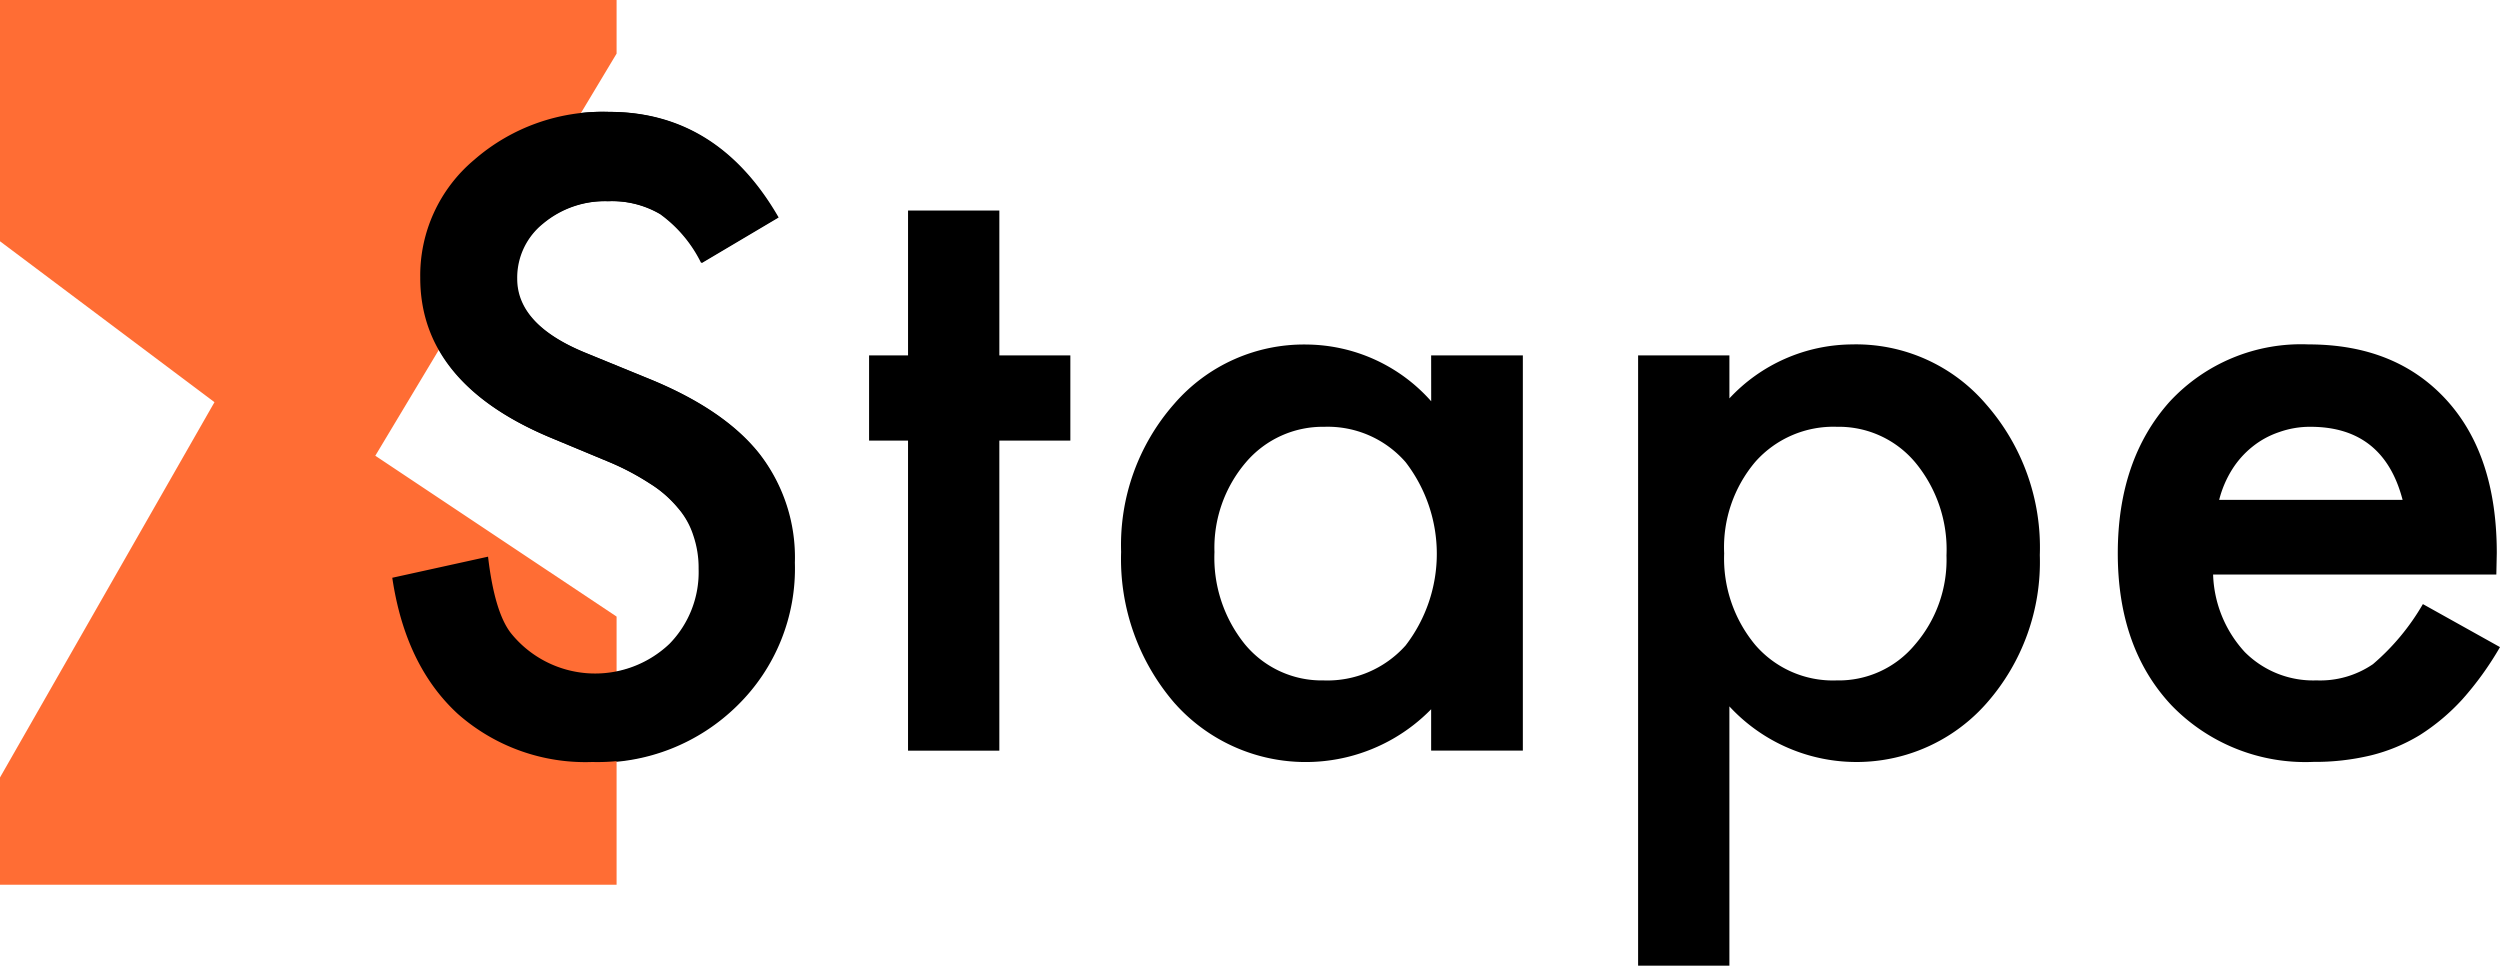
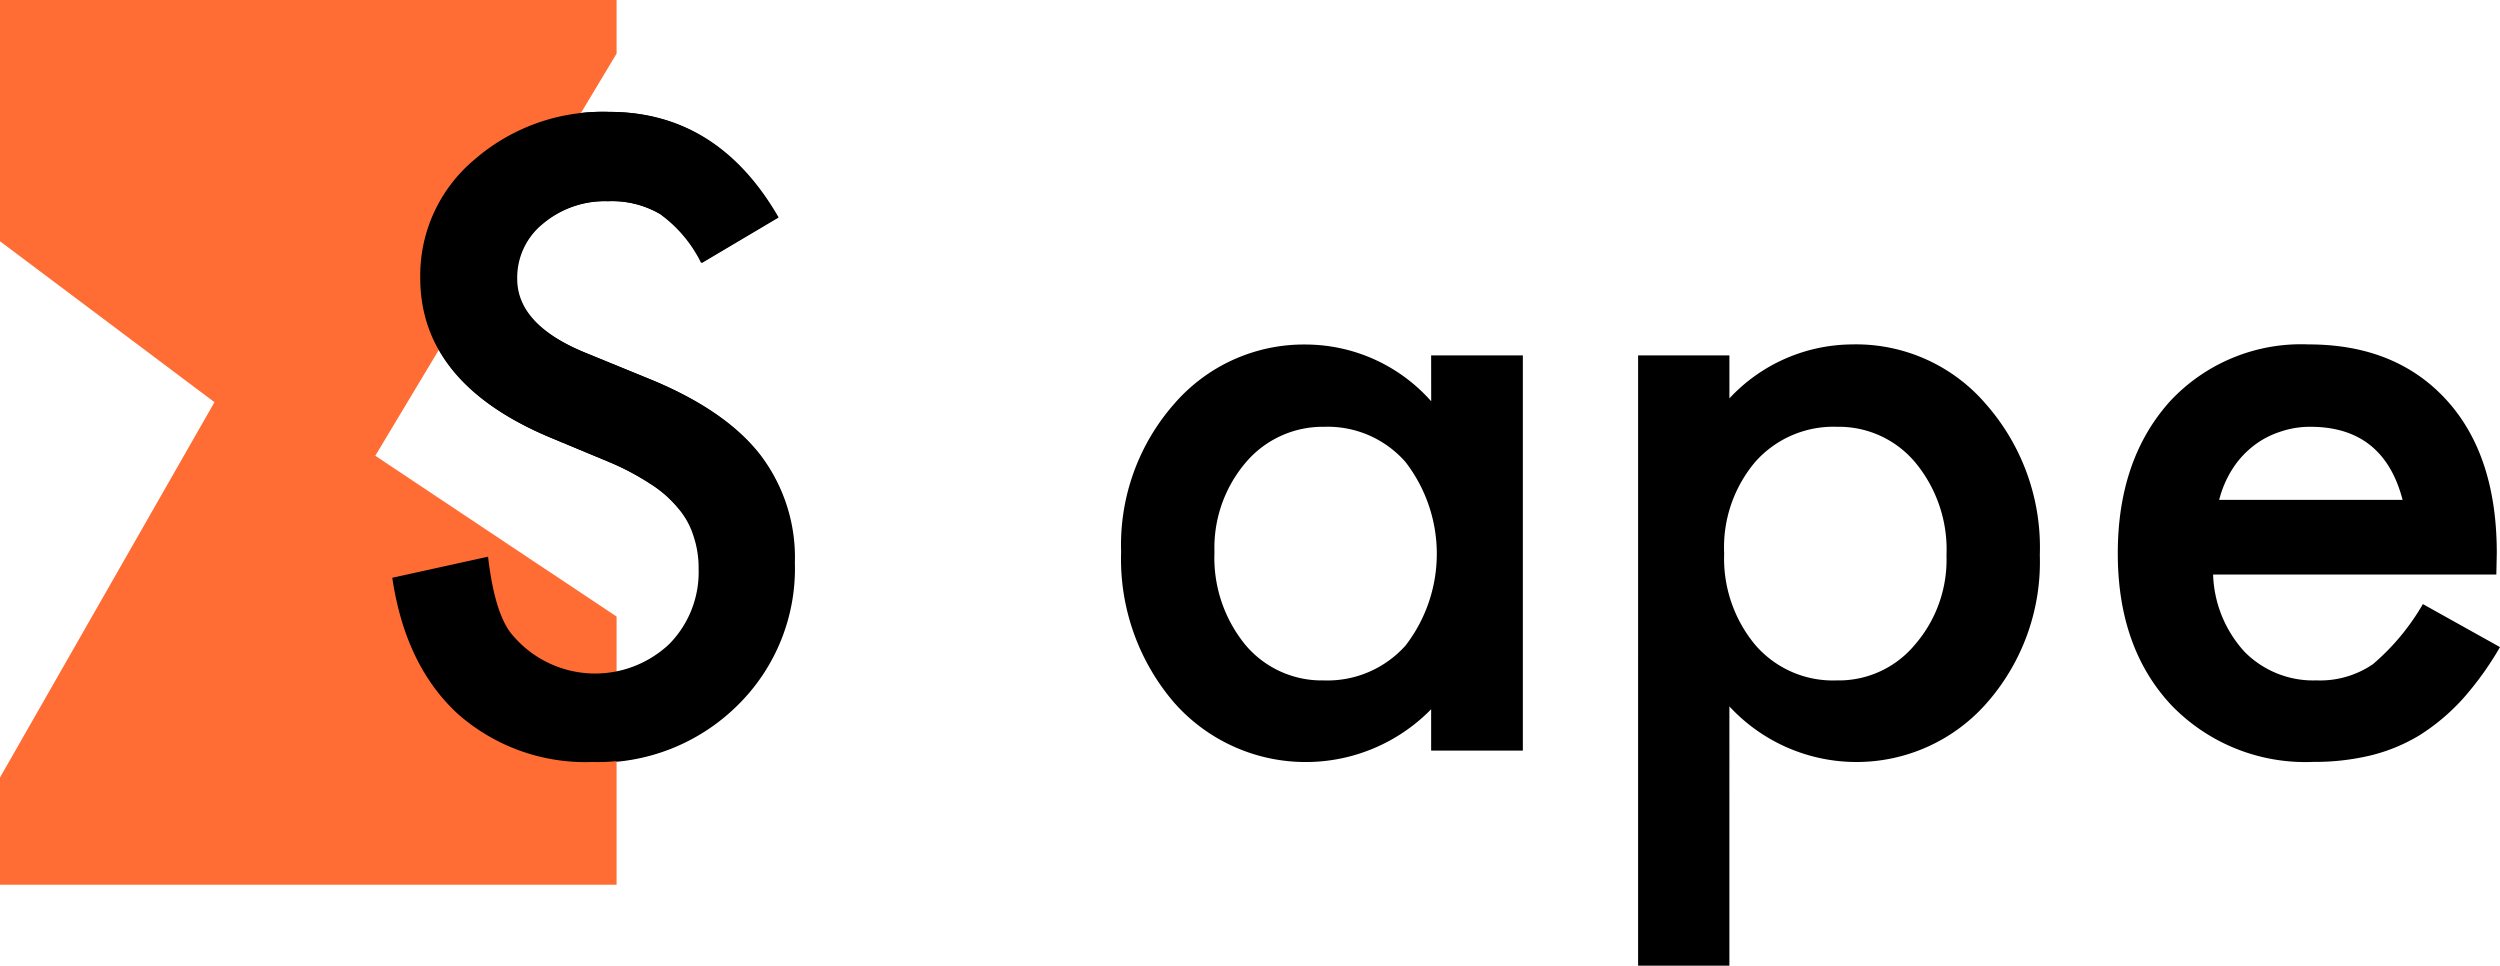
<svg xmlns="http://www.w3.org/2000/svg" width="193.849" height="74.88" viewBox="0 0 193.849 74.88">
  <g id="Stape_Stape_logo_light_no_bg_0" transform="translate(-272 -211)">
    <path id="Path_44609" data-name="Path 44609" d="M568.9,295.188l-5.949,3.527a10.228,10.228,0,0,0-3.179-3.779,7.413,7.413,0,0,0-4.061-1.008,7.5,7.5,0,0,0-5.068,1.732,5.37,5.37,0,0,0-2.015,4.283q0,3.559,5.288,5.732l4.847,1.984q5.918,2.393,8.656,5.858a13.108,13.108,0,0,1,2.738,8.44,14.861,14.861,0,0,1-4.47,11.086,15.338,15.338,0,0,1-11.174,4.409,14.943,14.943,0,0,1-10.45-3.748q-4.061-3.748-5.068-10.55l7.428-1.638q.5,4.283,1.763,5.921a8.373,8.373,0,0,0,12.307.85,7.956,7.956,0,0,0,2.266-5.826,7.753,7.753,0,0,0-.409-2.582,6.062,6.062,0,0,0-1.228-2.173,8.982,8.982,0,0,0-2.14-1.858,19.853,19.853,0,0,0-3.148-1.669l-4.69-1.953q-9.978-4.22-9.978-12.345a11.715,11.715,0,0,1,4.186-9.165A15.12,15.12,0,0,1,555.777,287Q564.181,287,568.9,295.188Z" transform="translate(-236.523 -67.325)" />
    <path id="Path_44610" data-name="Path 44610" d="M319.81,215.157,301.1,246.338,319.81,258.81V279.6H272v-8.315l16.63-29.1L272,229.708V211h47.81Z" fill="#ff6d34" />
    <path id="Path_44611" data-name="Path 44611" d="M568.4,295.208l-5.947,3.524a10.221,10.221,0,0,0-3.178-3.776,7.415,7.415,0,0,0-4.059-1.007,7.5,7.5,0,0,0-5.066,1.731,5.365,5.365,0,0,0-2.014,4.279q0,3.556,5.286,5.727l4.846,1.982q5.915,2.391,8.653,5.852a13.091,13.091,0,0,1,2.737,8.433,14.843,14.843,0,0,1-4.468,11.076,15.336,15.336,0,0,1-11.17,4.405,14.942,14.942,0,0,1-10.446-3.744q-4.059-3.744-5.066-10.541l7.426-1.636q.5,4.279,1.762,5.915a8.373,8.373,0,0,0,12.3.849,7.946,7.946,0,0,0,2.265-5.821,7.741,7.741,0,0,0-.409-2.58,6.054,6.054,0,0,0-1.227-2.171,8.976,8.976,0,0,0-2.14-1.856,19.839,19.839,0,0,0-3.146-1.668l-4.688-1.951q-9.974-4.216-9.974-12.334a11.7,11.7,0,0,1,4.185-9.156,15.119,15.119,0,0,1,10.415-3.713Q563.684,287.027,568.4,295.208Z" transform="translate(-236.091 -67.349)" />
-     <path id="Path_44612" data-name="Path 44612" d="M872.5,371.85V395.89h-7.08V371.85H862.4v-6.608h3.021V354.01h7.08v11.233h5.506v6.608Z" transform="translate(-523.012 -126.686)" />
    <path id="Path_44613" data-name="Path 44613" d="M1057.619,445.825h7.111v30.647h-7.111v-3.209a13.6,13.6,0,0,1-19.917-.5,17.086,17.086,0,0,1-4.122-11.7,16.559,16.559,0,0,1,4.122-11.485,13.29,13.29,0,0,1,10.321-4.594,13.032,13.032,0,0,1,9.6,4.4Zm-16.8,15.229a10.677,10.677,0,0,0,2.36,7.174,7.728,7.728,0,0,0,6.1,2.8,8.124,8.124,0,0,0,6.357-2.706,11.649,11.649,0,0,0,0-14.222,8.01,8.01,0,0,0-6.293-2.737,7.826,7.826,0,0,0-6.1,2.769A10.208,10.208,0,0,0,1040.817,461.054Z" transform="translate(-674.649 -207.269)" />
    <path id="Path_44614" data-name="Path 44614" d="M1391.849,493.148h-7.079V445.825h7.079v3.335a13.1,13.1,0,0,1,9.5-4.185,13.251,13.251,0,0,1,10.416,4.657,16.819,16.819,0,0,1,4.153,11.673,16.56,16.56,0,0,1-4.122,11.485,13.429,13.429,0,0,1-19.948.252Zm16.833-31.811a10.583,10.583,0,0,0-2.391-7.174,7.728,7.728,0,0,0-6.1-2.8,8.089,8.089,0,0,0-6.325,2.706,10.26,10.26,0,0,0-2.423,7.111,10.479,10.479,0,0,0,2.423,7.111,7.951,7.951,0,0,0,6.293,2.737,7.674,7.674,0,0,0,6.073-2.769A10.055,10.055,0,0,0,1408.682,461.338Z" transform="translate(-985.752 -207.269)" />
    <path id="Path_44615" data-name="Path 44615" d="M1739.946,462.816h-21.962a9.3,9.3,0,0,0,2.454,6.01,7.482,7.482,0,0,0,5.569,2.2,7.242,7.242,0,0,0,4.373-1.259,17.894,17.894,0,0,0,3.871-4.657l5.978,3.335a24.375,24.375,0,0,1-2.926,4.059,16.231,16.231,0,0,1-3.3,2.769,13.517,13.517,0,0,1-3.807,1.573,18.538,18.538,0,0,1-4.437.5,14.427,14.427,0,0,1-11.013-4.4q-4.152-4.436-4.153-11.768,0-7.268,4.027-11.768a13.885,13.885,0,0,1,10.761-4.436q6.765,0,10.7,4.311,3.9,4.279,3.9,11.862Zm-7.268-5.789q-1.479-5.664-7.143-5.664a7.076,7.076,0,0,0-2.422.409,6.691,6.691,0,0,0-2.078,1.133,7.067,7.067,0,0,0-1.573,1.762,8.252,8.252,0,0,0-1.007,2.36Z" transform="translate(-1274.381 -207.269)" />
  </g>
</svg>